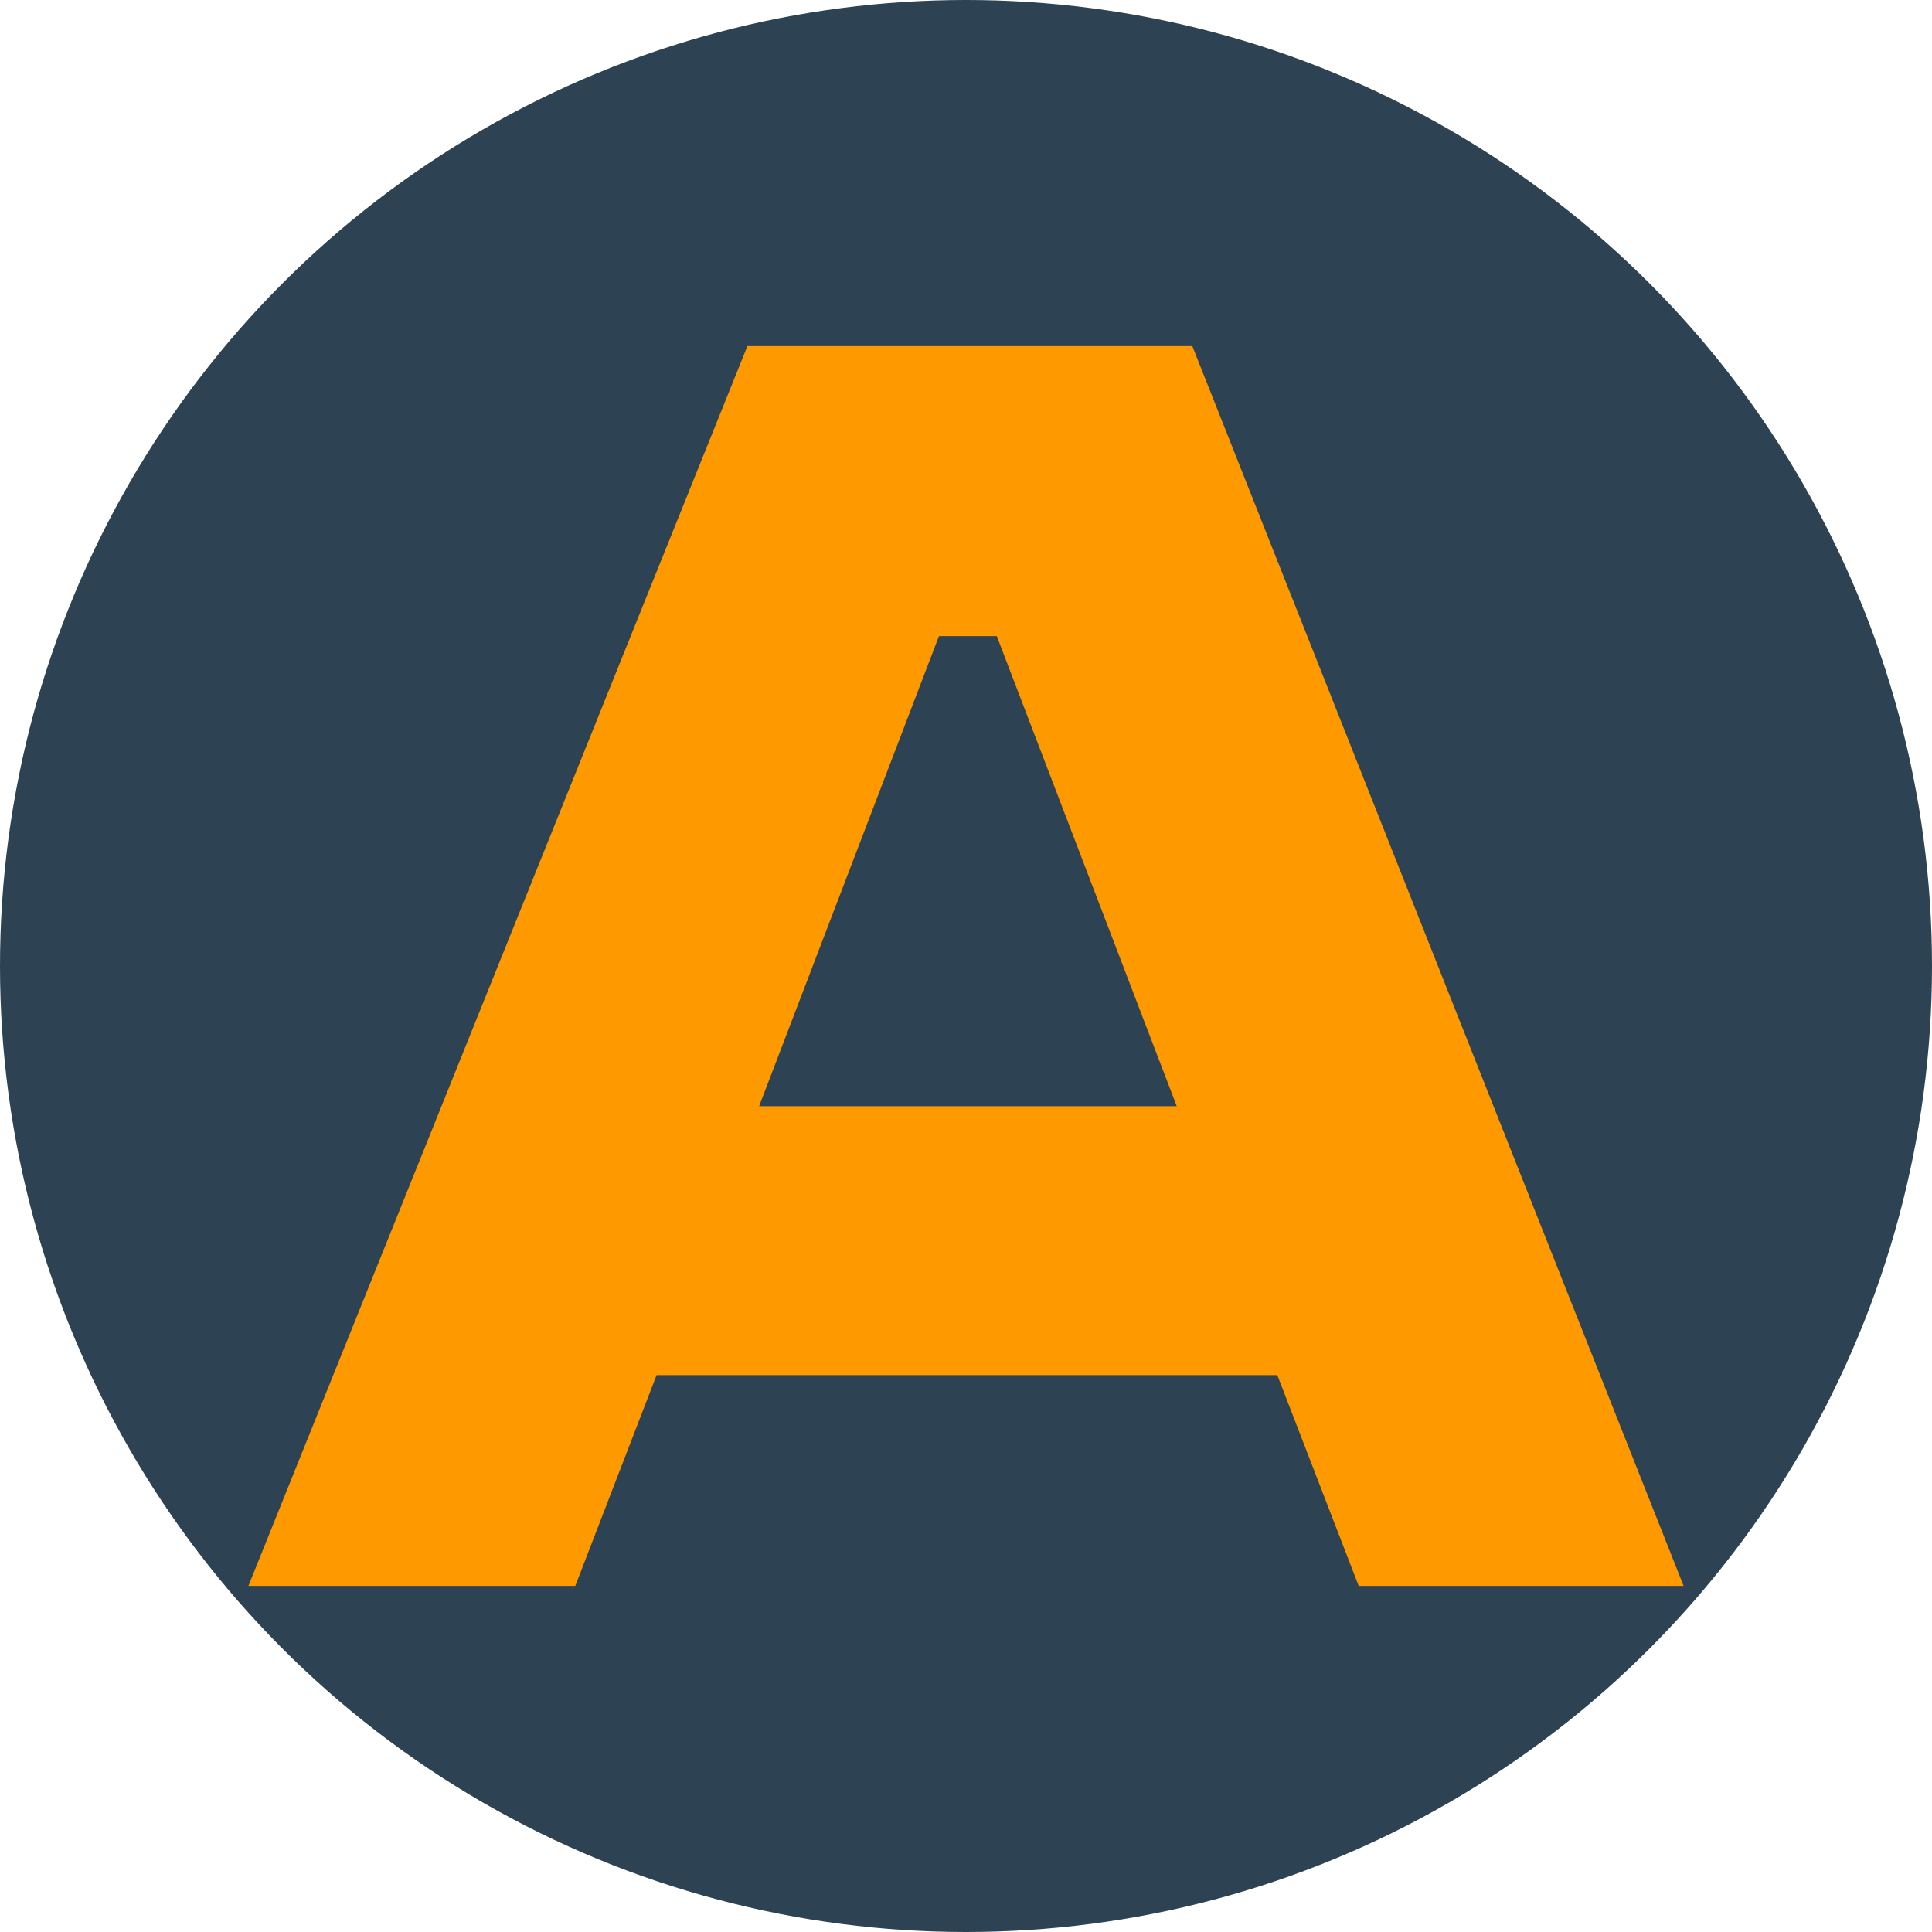
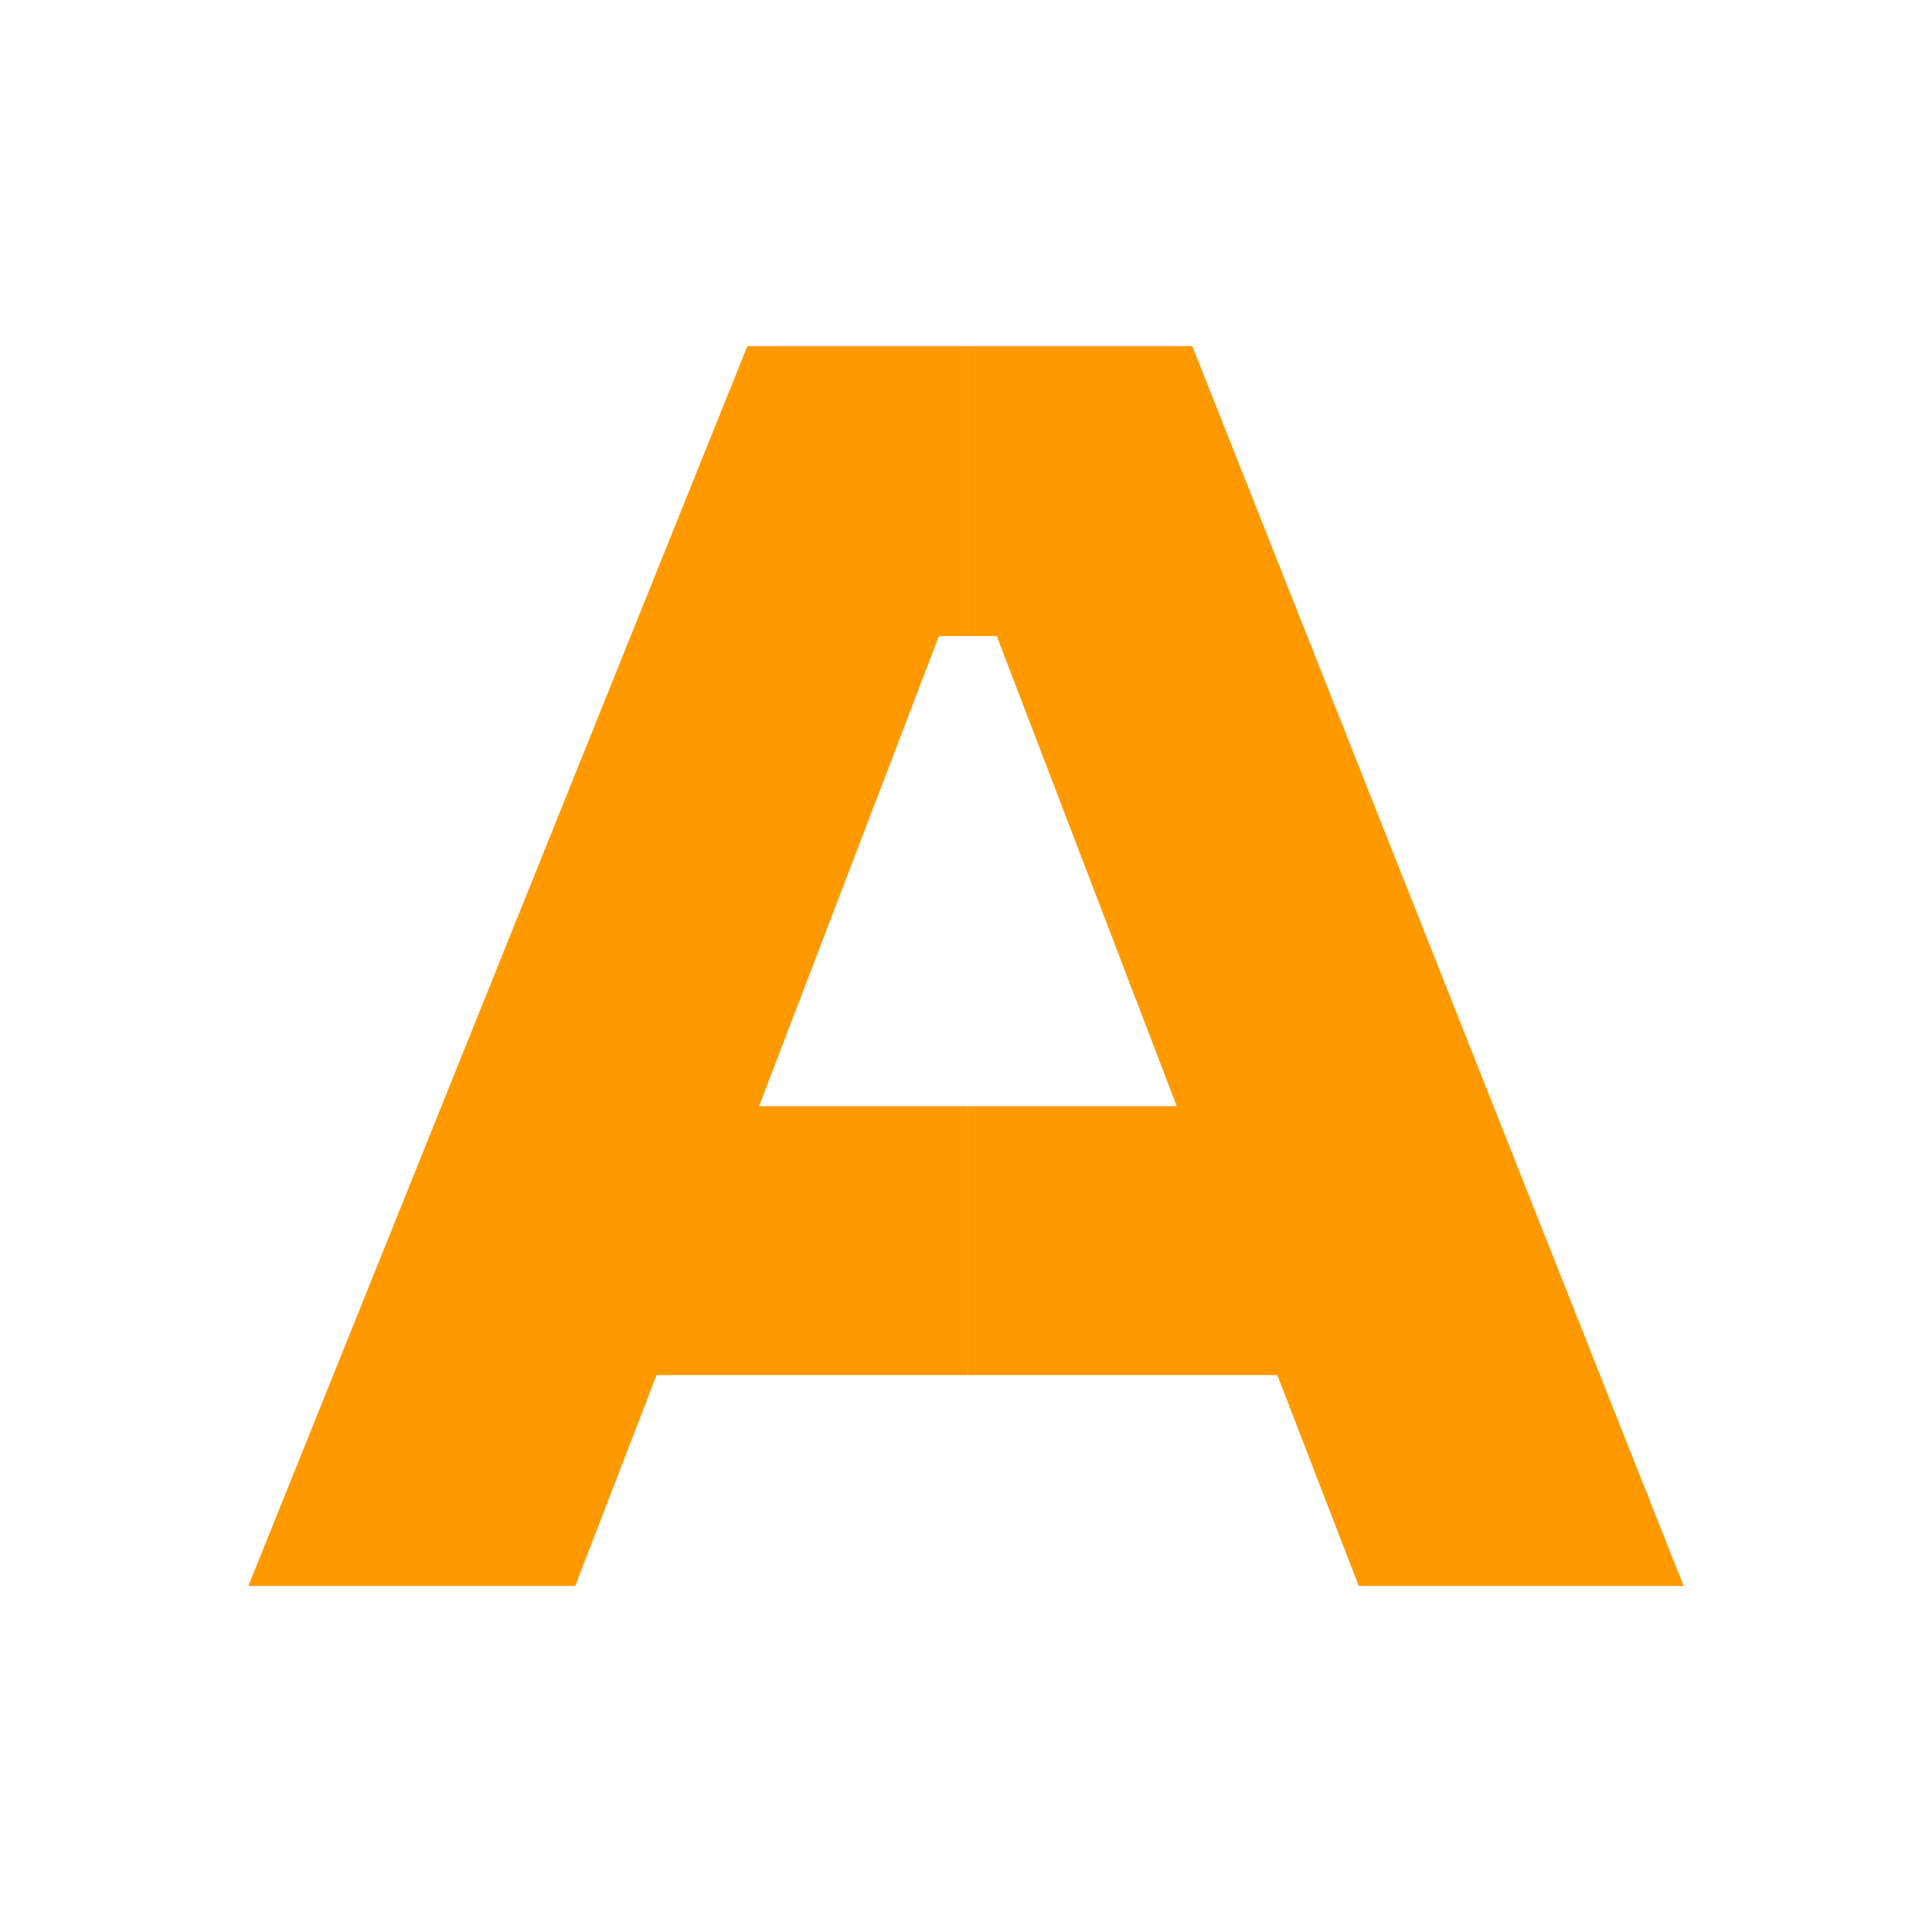
<svg xmlns="http://www.w3.org/2000/svg" id="uuid-39c77398-8add-47f4-83cd-0f0847d6a65e" width="175" height="175" viewBox="0 0 175 175">
  <defs>
    <style>.uuid-8c21e41e-af1d-404d-b78e-c6d771788ecf{fill:#2d4354;}.uuid-037b5da0-7fff-46b5-b69c-1188bdb68e46{fill:#f90;fill-rule:evenodd;}</style>
  </defs>
-   <circle class="uuid-8c21e41e-af1d-404d-b78e-c6d771788ecf" cx="87.5" cy="87.5" r="87.5" />
  <path class="uuid-037b5da0-7fff-46b5-b69c-1188bdb68e46" d="m123.07,143.65l-7.37-19.09h-28.04v-24.36h18.93l-16.3-42.58h-2.63v-26.27h20.34l44.5,112.3h-29.43Zm-35.4-19.09h-28.2l-7.36,19.09h-29.61L67.7,31.35h19.97v26.27h-2.62l-16.29,42.58h18.91v24.36Z" />
</svg>